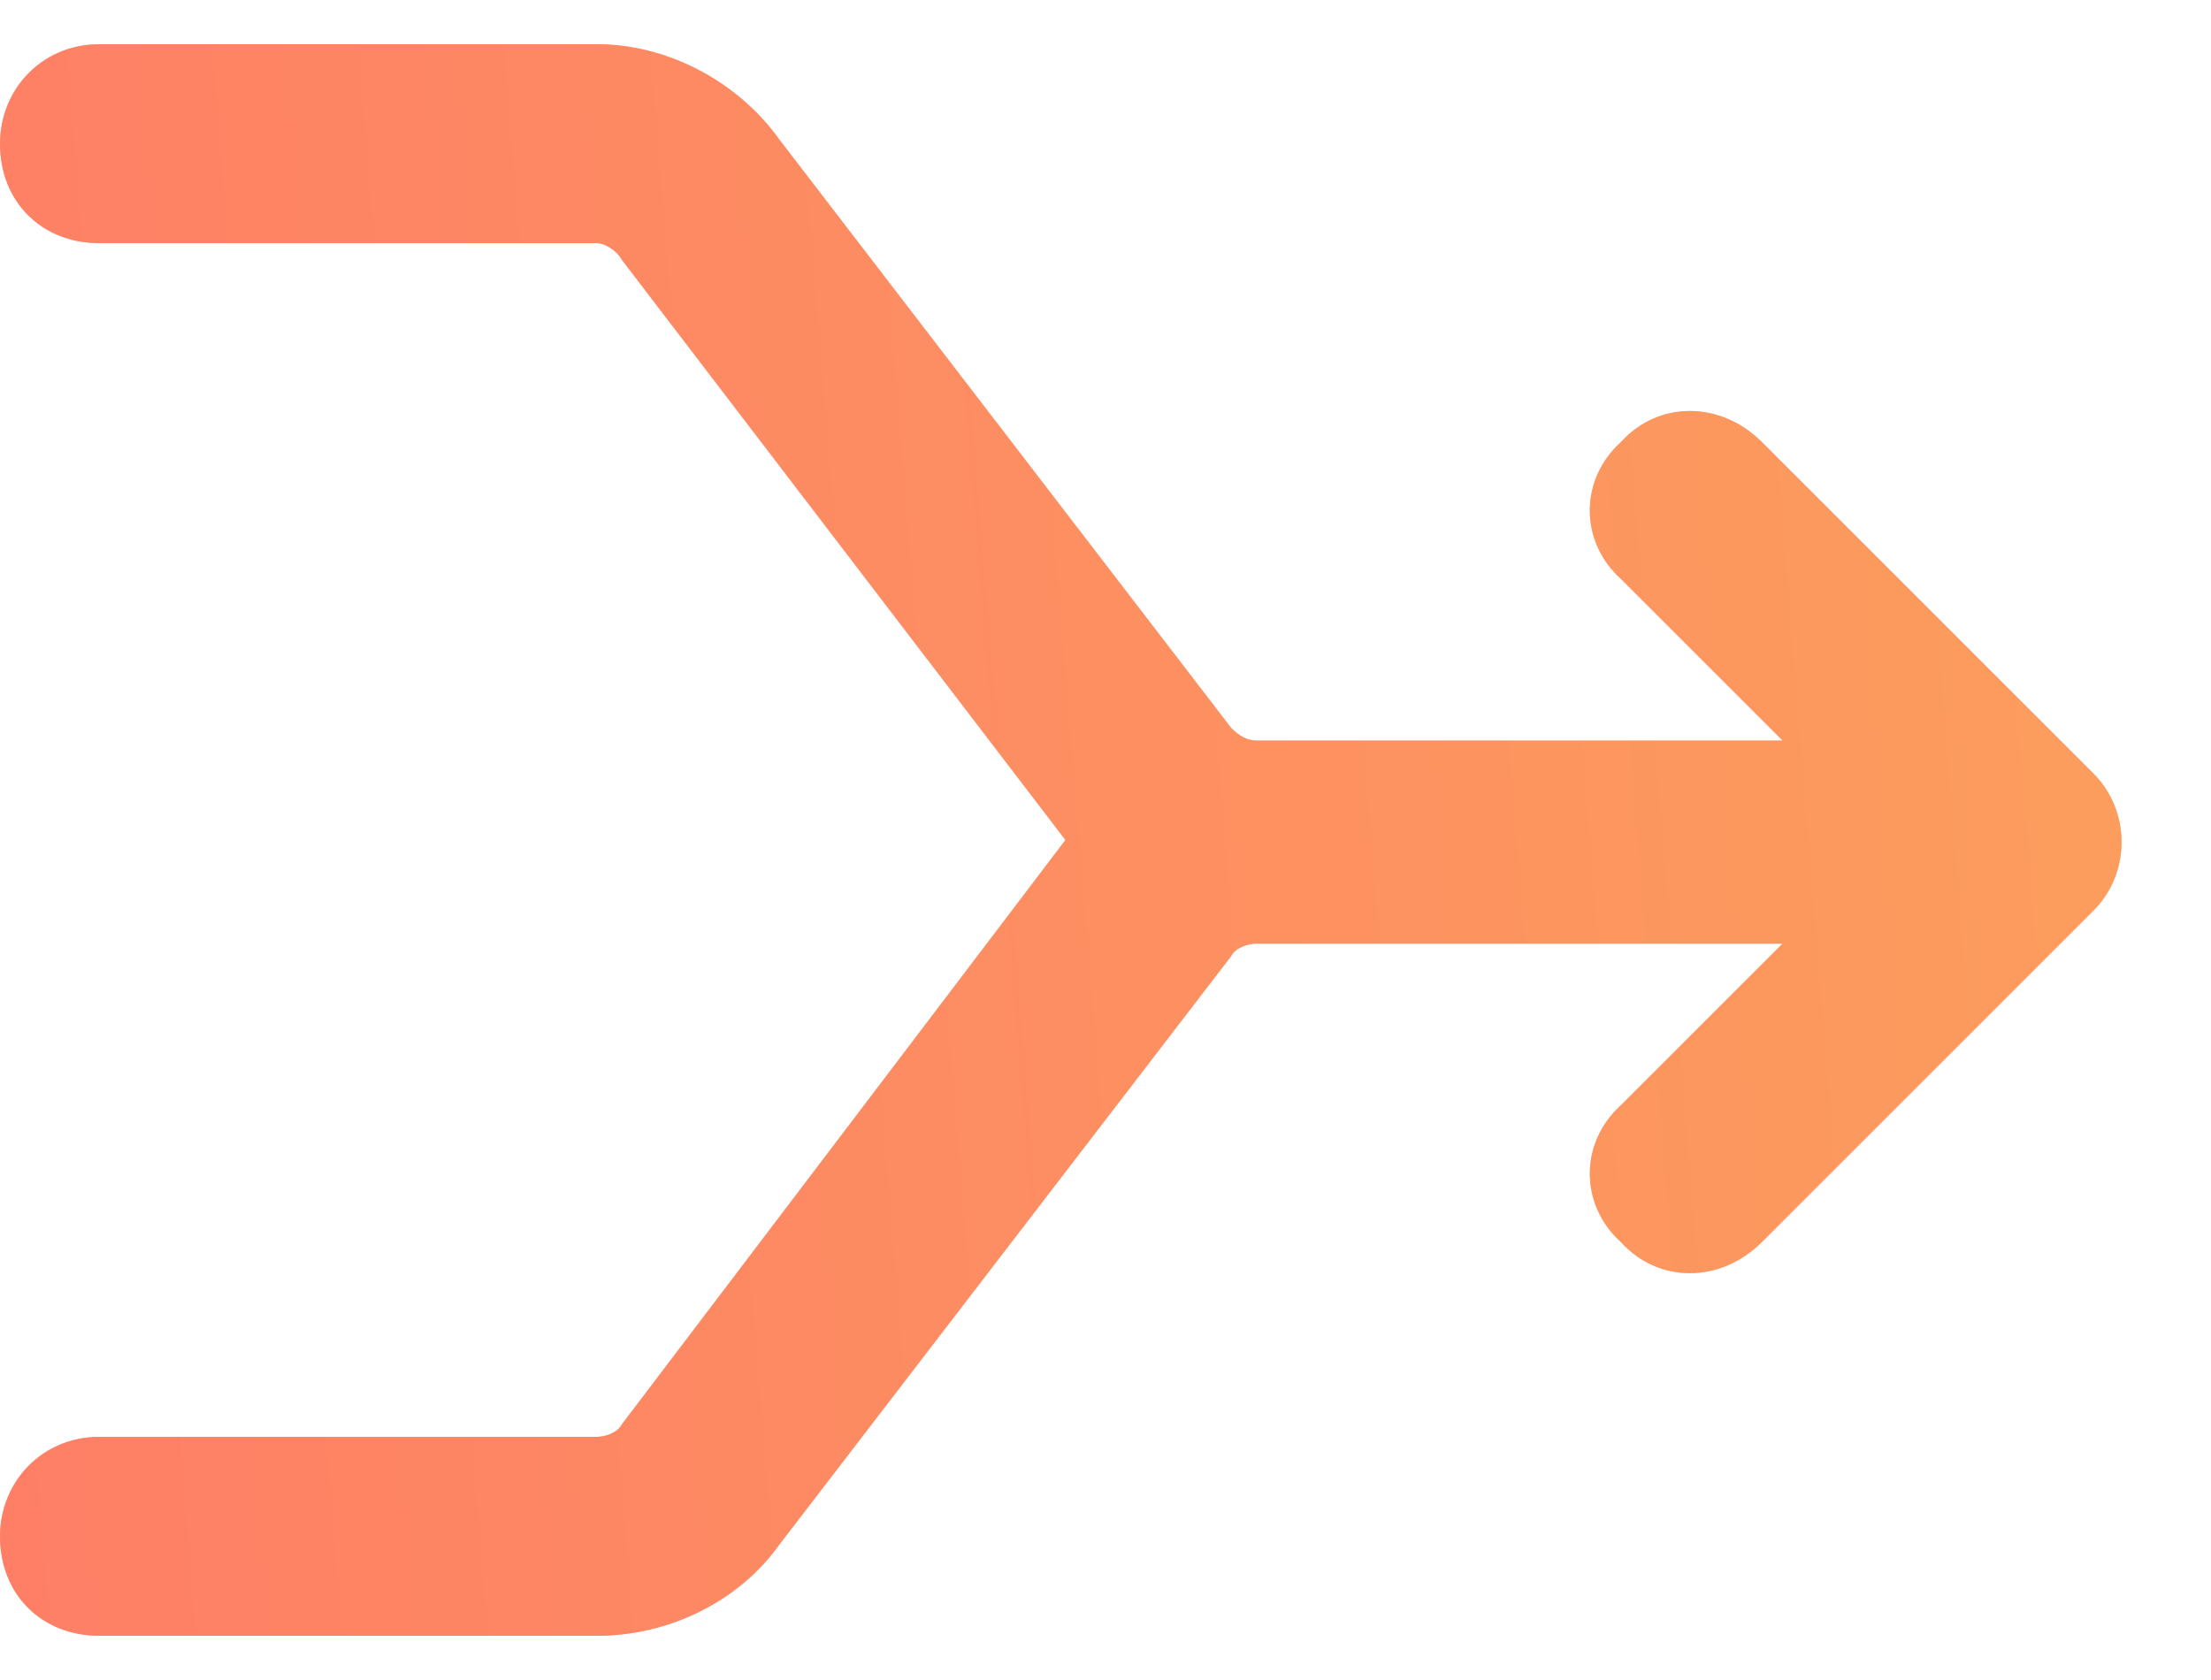
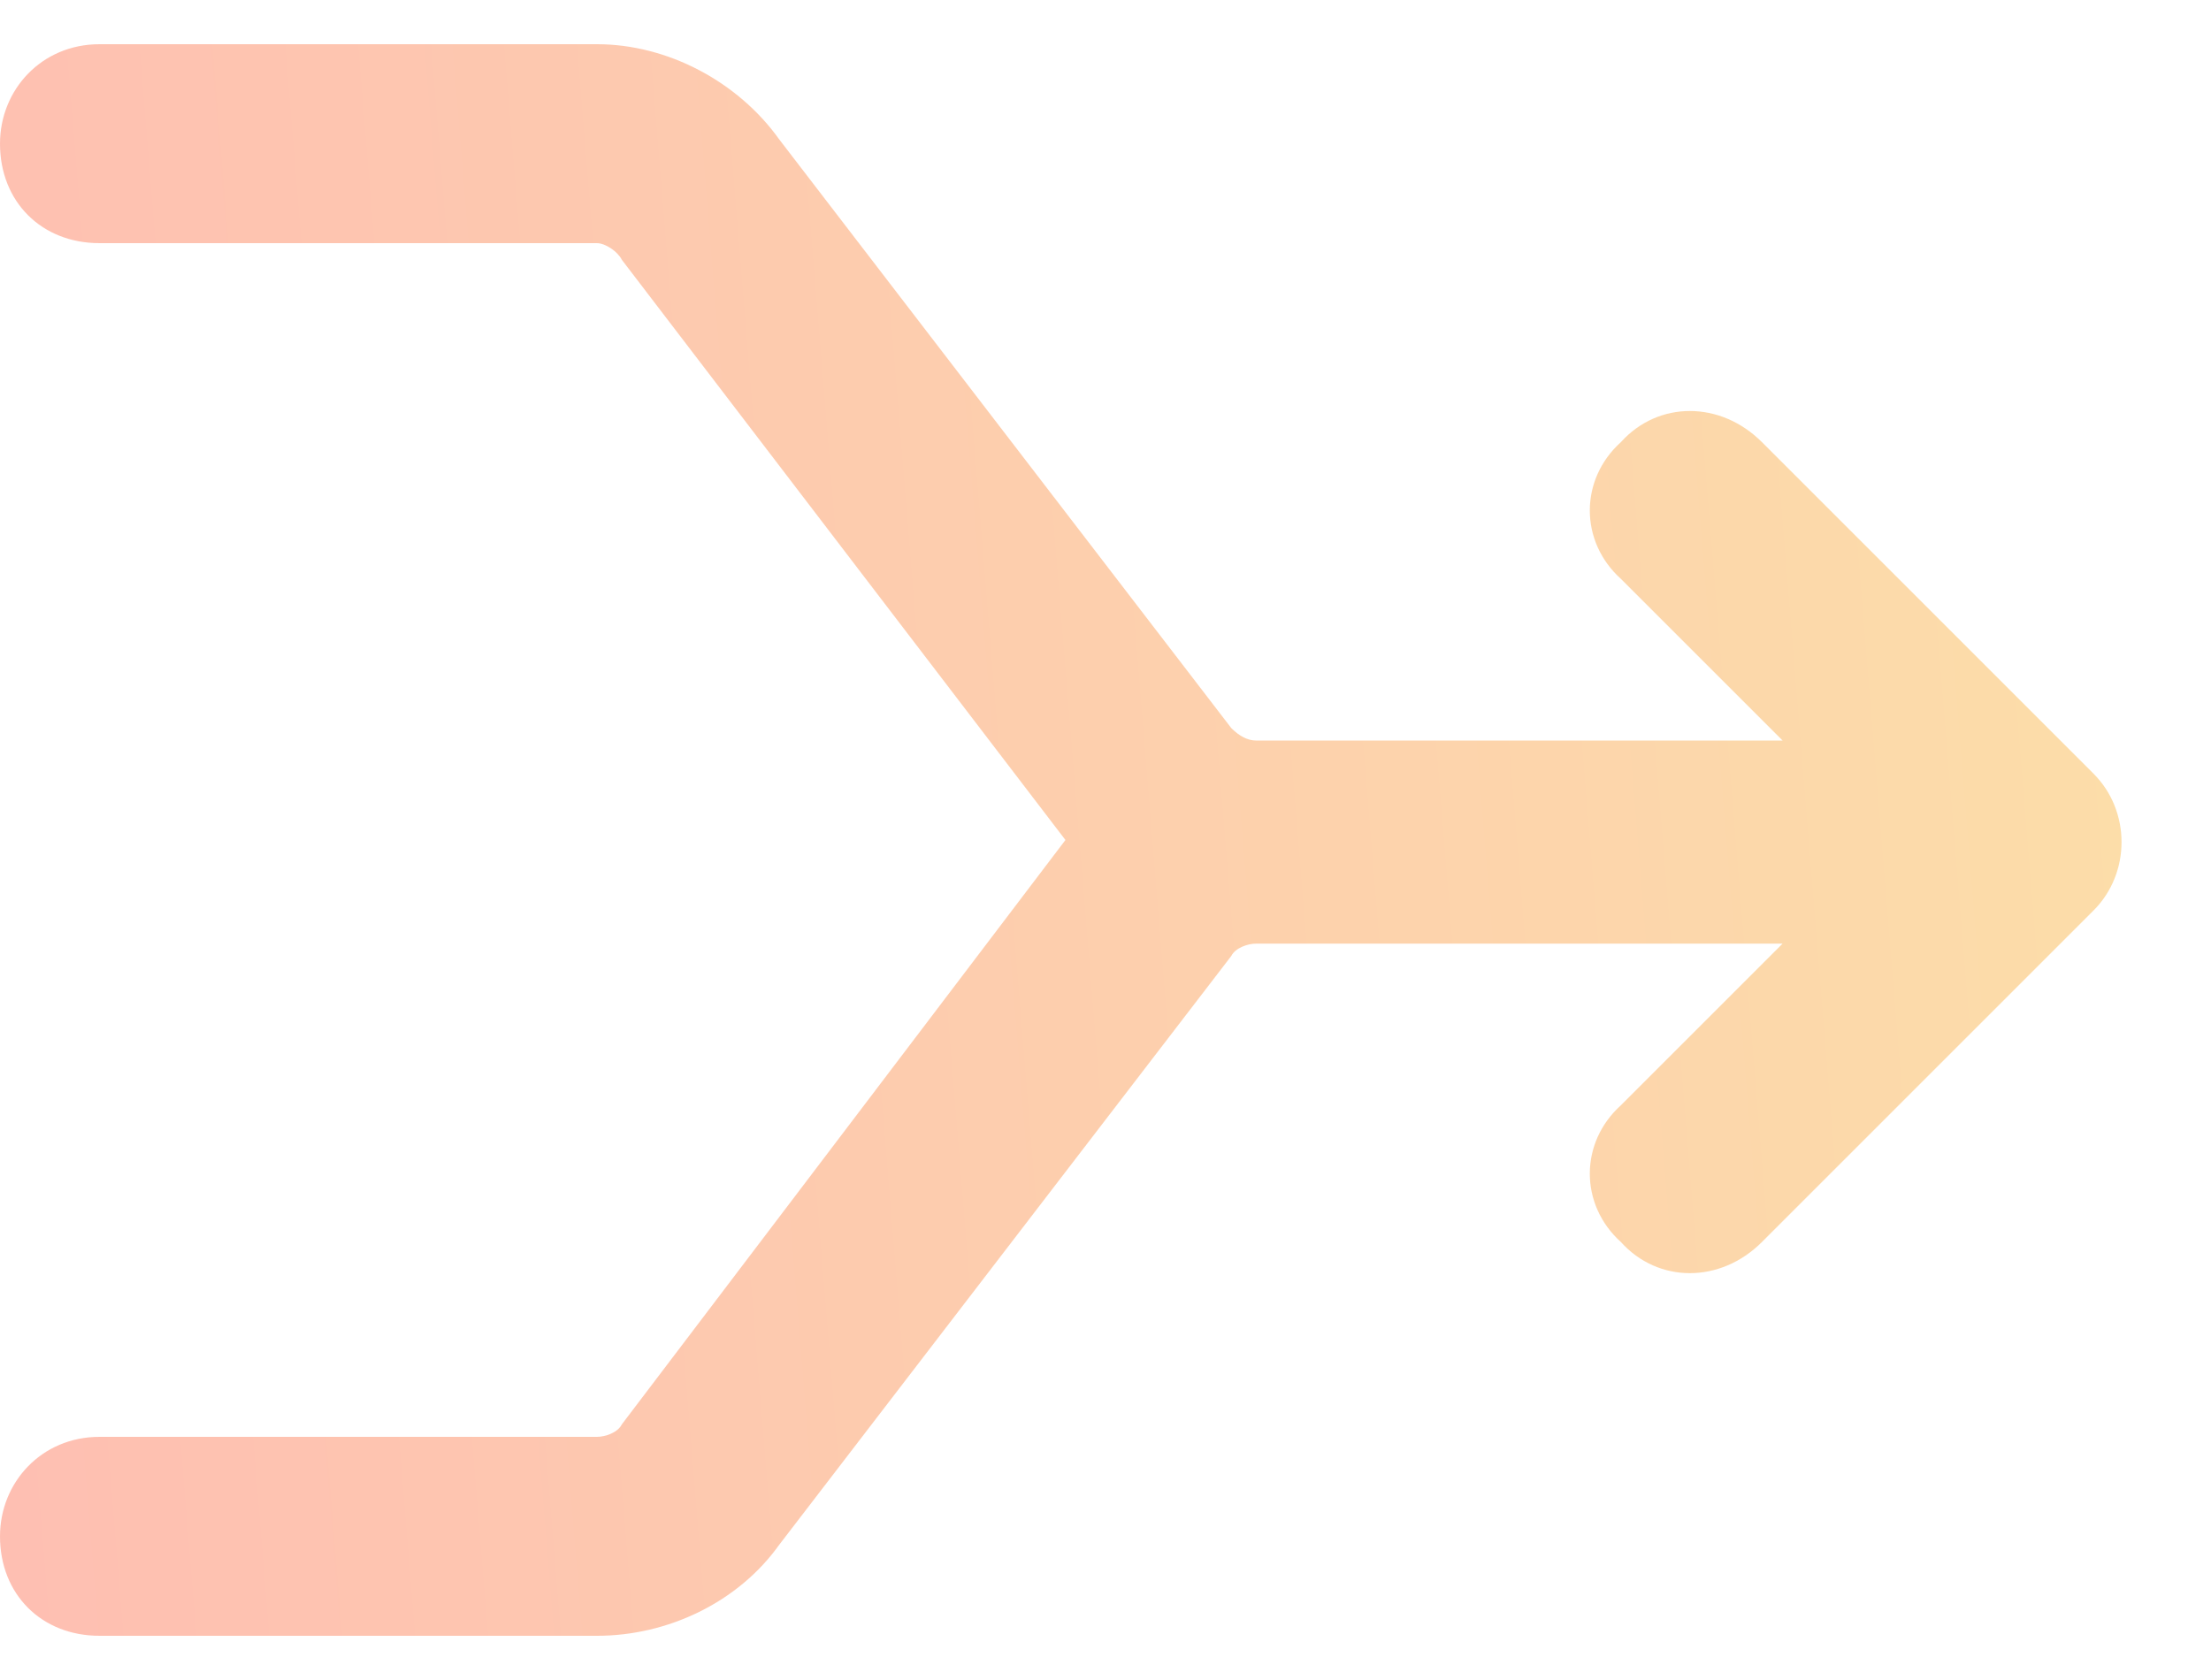
<svg xmlns="http://www.w3.org/2000/svg" width="25" height="19" viewBox="0 0 25 19" fill="none">
-   <path d="M0 1.625C0 1.016 0.469 0.5 1.125 0.5H4.5H6.75C7.547 0.5 8.344 0.922 8.812 1.578L13.922 8.234C14.016 8.328 14.109 8.375 14.203 8.375H20.156L18.328 6.547C17.859 6.125 17.859 5.422 18.328 5C18.75 4.531 19.453 4.531 19.922 5L23.672 8.75C24.094 9.172 24.094 9.875 23.672 10.297L19.922 14.047C19.453 14.516 18.75 14.516 18.328 14.047C17.859 13.625 17.859 12.922 18.328 12.5L20.156 10.672H14.203C14.109 10.672 13.969 10.719 13.922 10.812L8.812 17.469C8.344 18.125 7.547 18.5 6.75 18.5H4.5H1.125C0.469 18.5 0 18.031 0 17.375C0 16.766 0.469 16.25 1.125 16.25H4.5H6.75C6.844 16.25 6.984 16.203 7.031 16.109L12.047 9.5L7.031 2.938C6.984 2.844 6.844 2.75 6.75 2.75H4.5H1.125C0.469 2.75 0 2.281 0 1.625Z" fill="#FE7F66" />
  <path d="M0 1.625C0 1.016 0.469 0.5 1.125 0.5H4.5H6.75C7.547 0.5 8.344 0.922 8.812 1.578L13.922 8.234C14.016 8.328 14.109 8.375 14.203 8.375H20.156L18.328 6.547C17.859 6.125 17.859 5.422 18.328 5C18.75 4.531 19.453 4.531 19.922 5L23.672 8.75C24.094 9.172 24.094 9.875 23.672 10.297L19.922 14.047C19.453 14.516 18.75 14.516 18.328 14.047C17.859 13.625 17.859 12.922 18.328 12.5L20.156 10.672H14.203C14.109 10.672 13.969 10.719 13.922 10.812L8.812 17.469C8.344 18.125 7.547 18.5 6.75 18.5H4.5H1.125C0.469 18.5 0 18.031 0 17.375C0 16.766 0.469 16.25 1.125 16.25H4.5H6.75C6.844 16.25 6.984 16.203 7.031 16.109L12.047 9.5L7.031 2.938C6.984 2.844 6.844 2.75 6.75 2.75H4.5H1.125C0.469 2.75 0 2.281 0 1.625Z" fill="url(#paint0_linear_8574_124440)" fill-opacity="0.5" />
  <defs>
    <linearGradient id="paint0_linear_8574_124440" x1="24" y1="-2.5" x2="-1.787" y2="-0.395" gradientUnits="userSpaceOnUse">
      <stop stop-color="#FABE53" />
      <stop offset="1" stop-color="#FE7F66" />
    </linearGradient>
  </defs>
</svg>